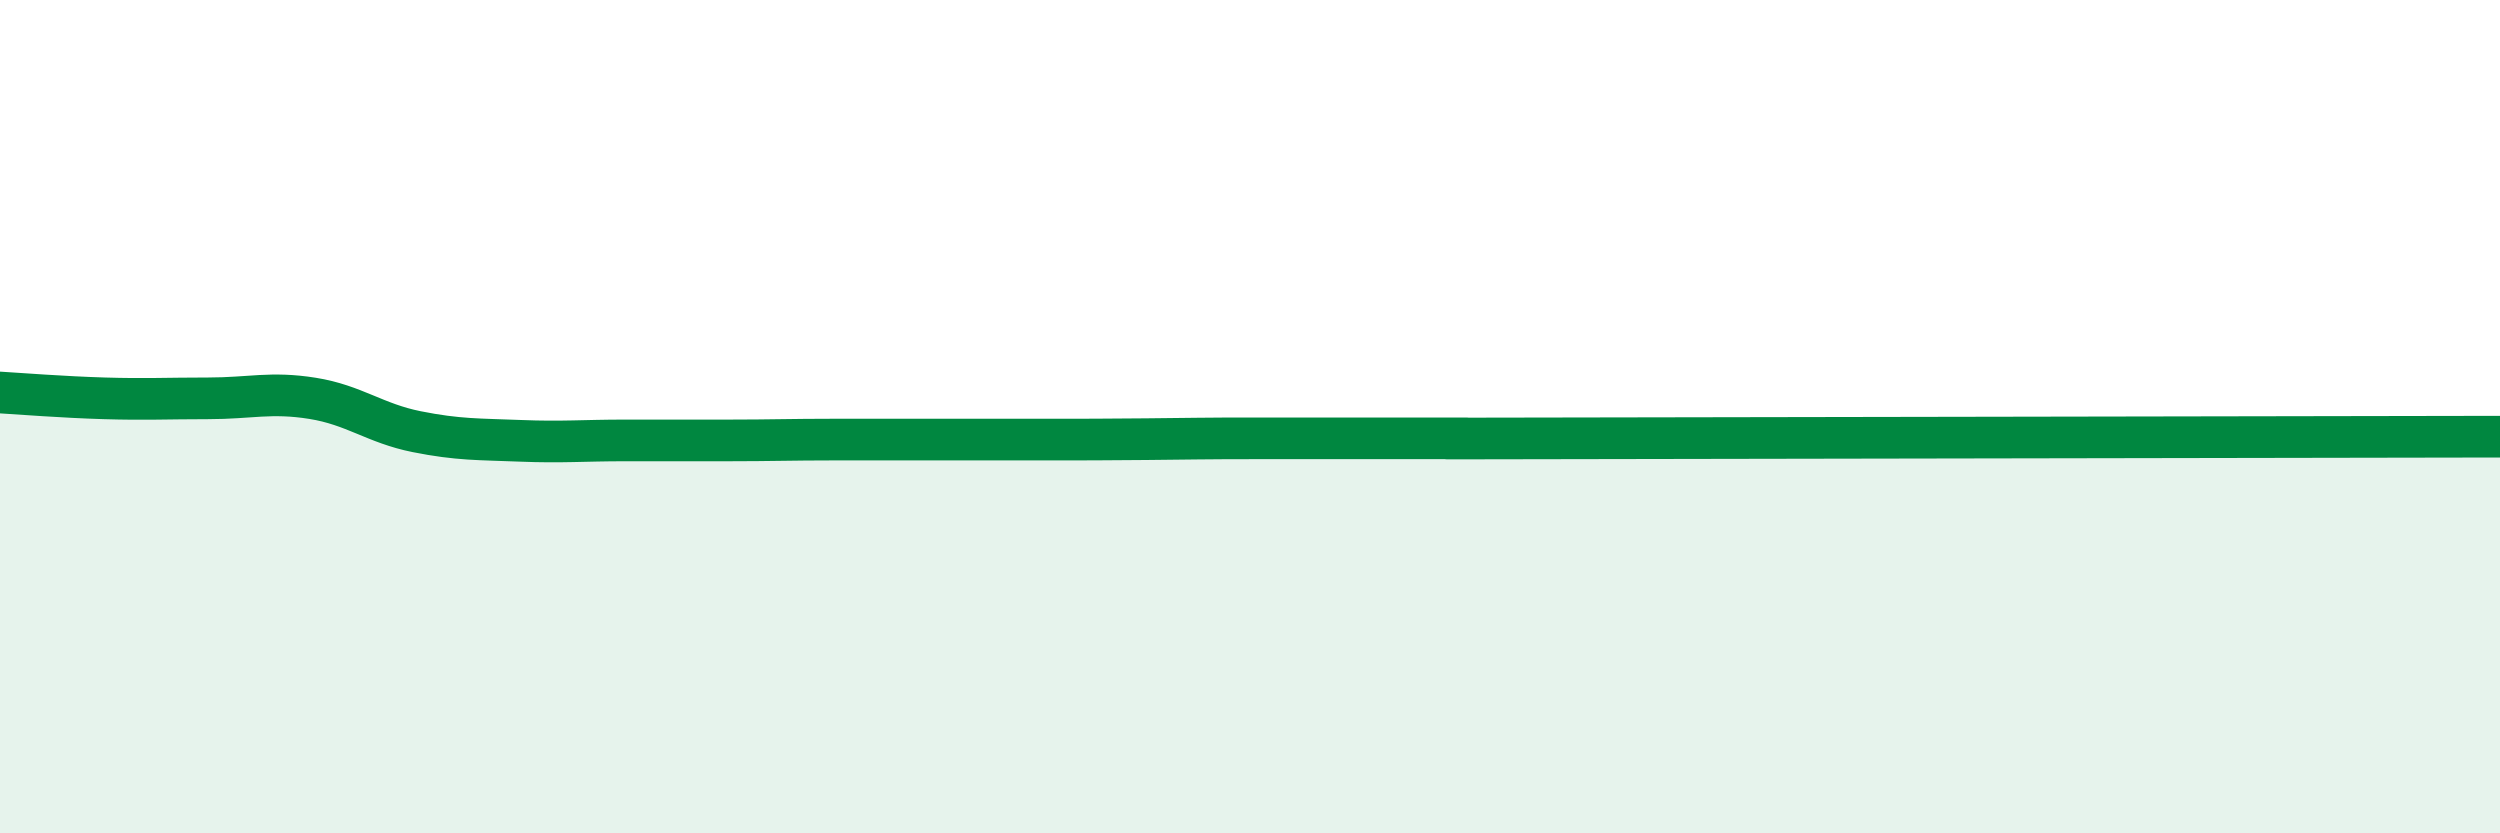
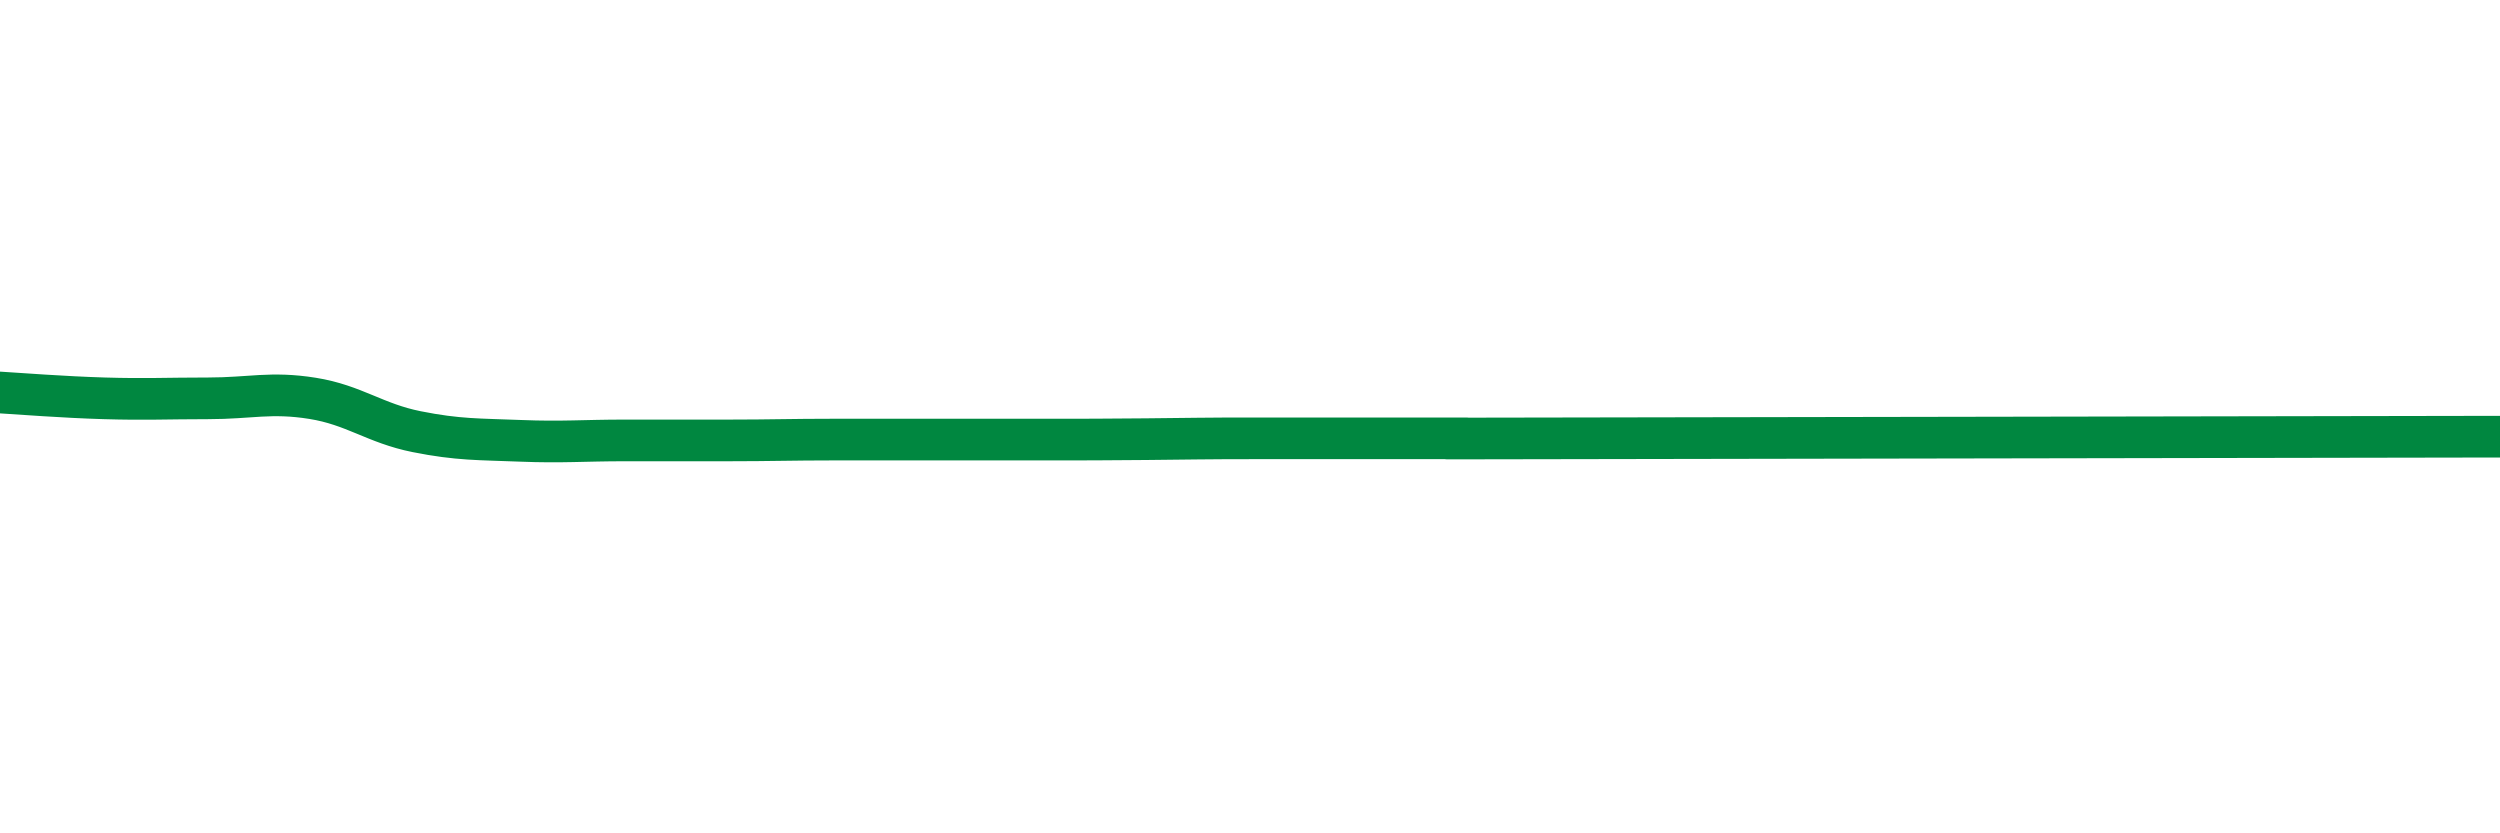
<svg xmlns="http://www.w3.org/2000/svg" width="60" height="20" viewBox="0 0 60 20">
-   <path d="M 0,9.42 C 0.5,9.45 1.5,9.53 2.5,9.56 C 3.5,9.59 4,9.56 5,9.56 C 6,9.56 6.5,9.4 7.5,9.56 C 8.5,9.72 9,10.16 10,10.36 C 11,10.56 11.5,10.54 12.5,10.58 C 13.5,10.62 14,10.57 15,10.57 C 16,10.57 16.5,10.57 17.5,10.57 C 18.5,10.57 19,10.55 20,10.55 C 21,10.55 21.5,10.55 22.5,10.55 C 23.5,10.55 24,10.55 25,10.55 C 26,10.55 26.5,10.55 27.5,10.54 C 28.5,10.53 29,10.52 30,10.52 C 31,10.52 31.5,10.52 32.5,10.52 C 33.5,10.52 34,10.52 35,10.52 C 36,10.52 32.5,10.53 37.5,10.52 C 42.5,10.51 55.5,10.49 60,10.48L60 20L0 20Z" fill="#008740" opacity="0.1" stroke-linecap="round" stroke-linejoin="round" />
  <path d="M 0,9.42 C 0.5,9.45 1.5,9.53 2.5,9.56 C 3.5,9.59 4,9.56 5,9.56 C 6,9.56 6.5,9.4 7.5,9.56 C 8.5,9.72 9,10.16 10,10.36 C 11,10.56 11.5,10.54 12.5,10.58 C 13.5,10.62 14,10.57 15,10.57 C 16,10.57 16.5,10.57 17.5,10.57 C 18.5,10.57 19,10.55 20,10.55 C 21,10.55 21.5,10.55 22.5,10.55 C 23.5,10.55 24,10.55 25,10.55 C 26,10.55 26.5,10.55 27.5,10.54 C 28.5,10.53 29,10.52 30,10.52 C 31,10.52 31.5,10.52 32.5,10.52 C 33.5,10.52 34,10.52 35,10.52 C 36,10.52 32.5,10.53 37.5,10.52 C 42.5,10.51 55.5,10.49 60,10.48" stroke="#008740" stroke-width="1" fill="none" stroke-linecap="round" stroke-linejoin="round" />
</svg>